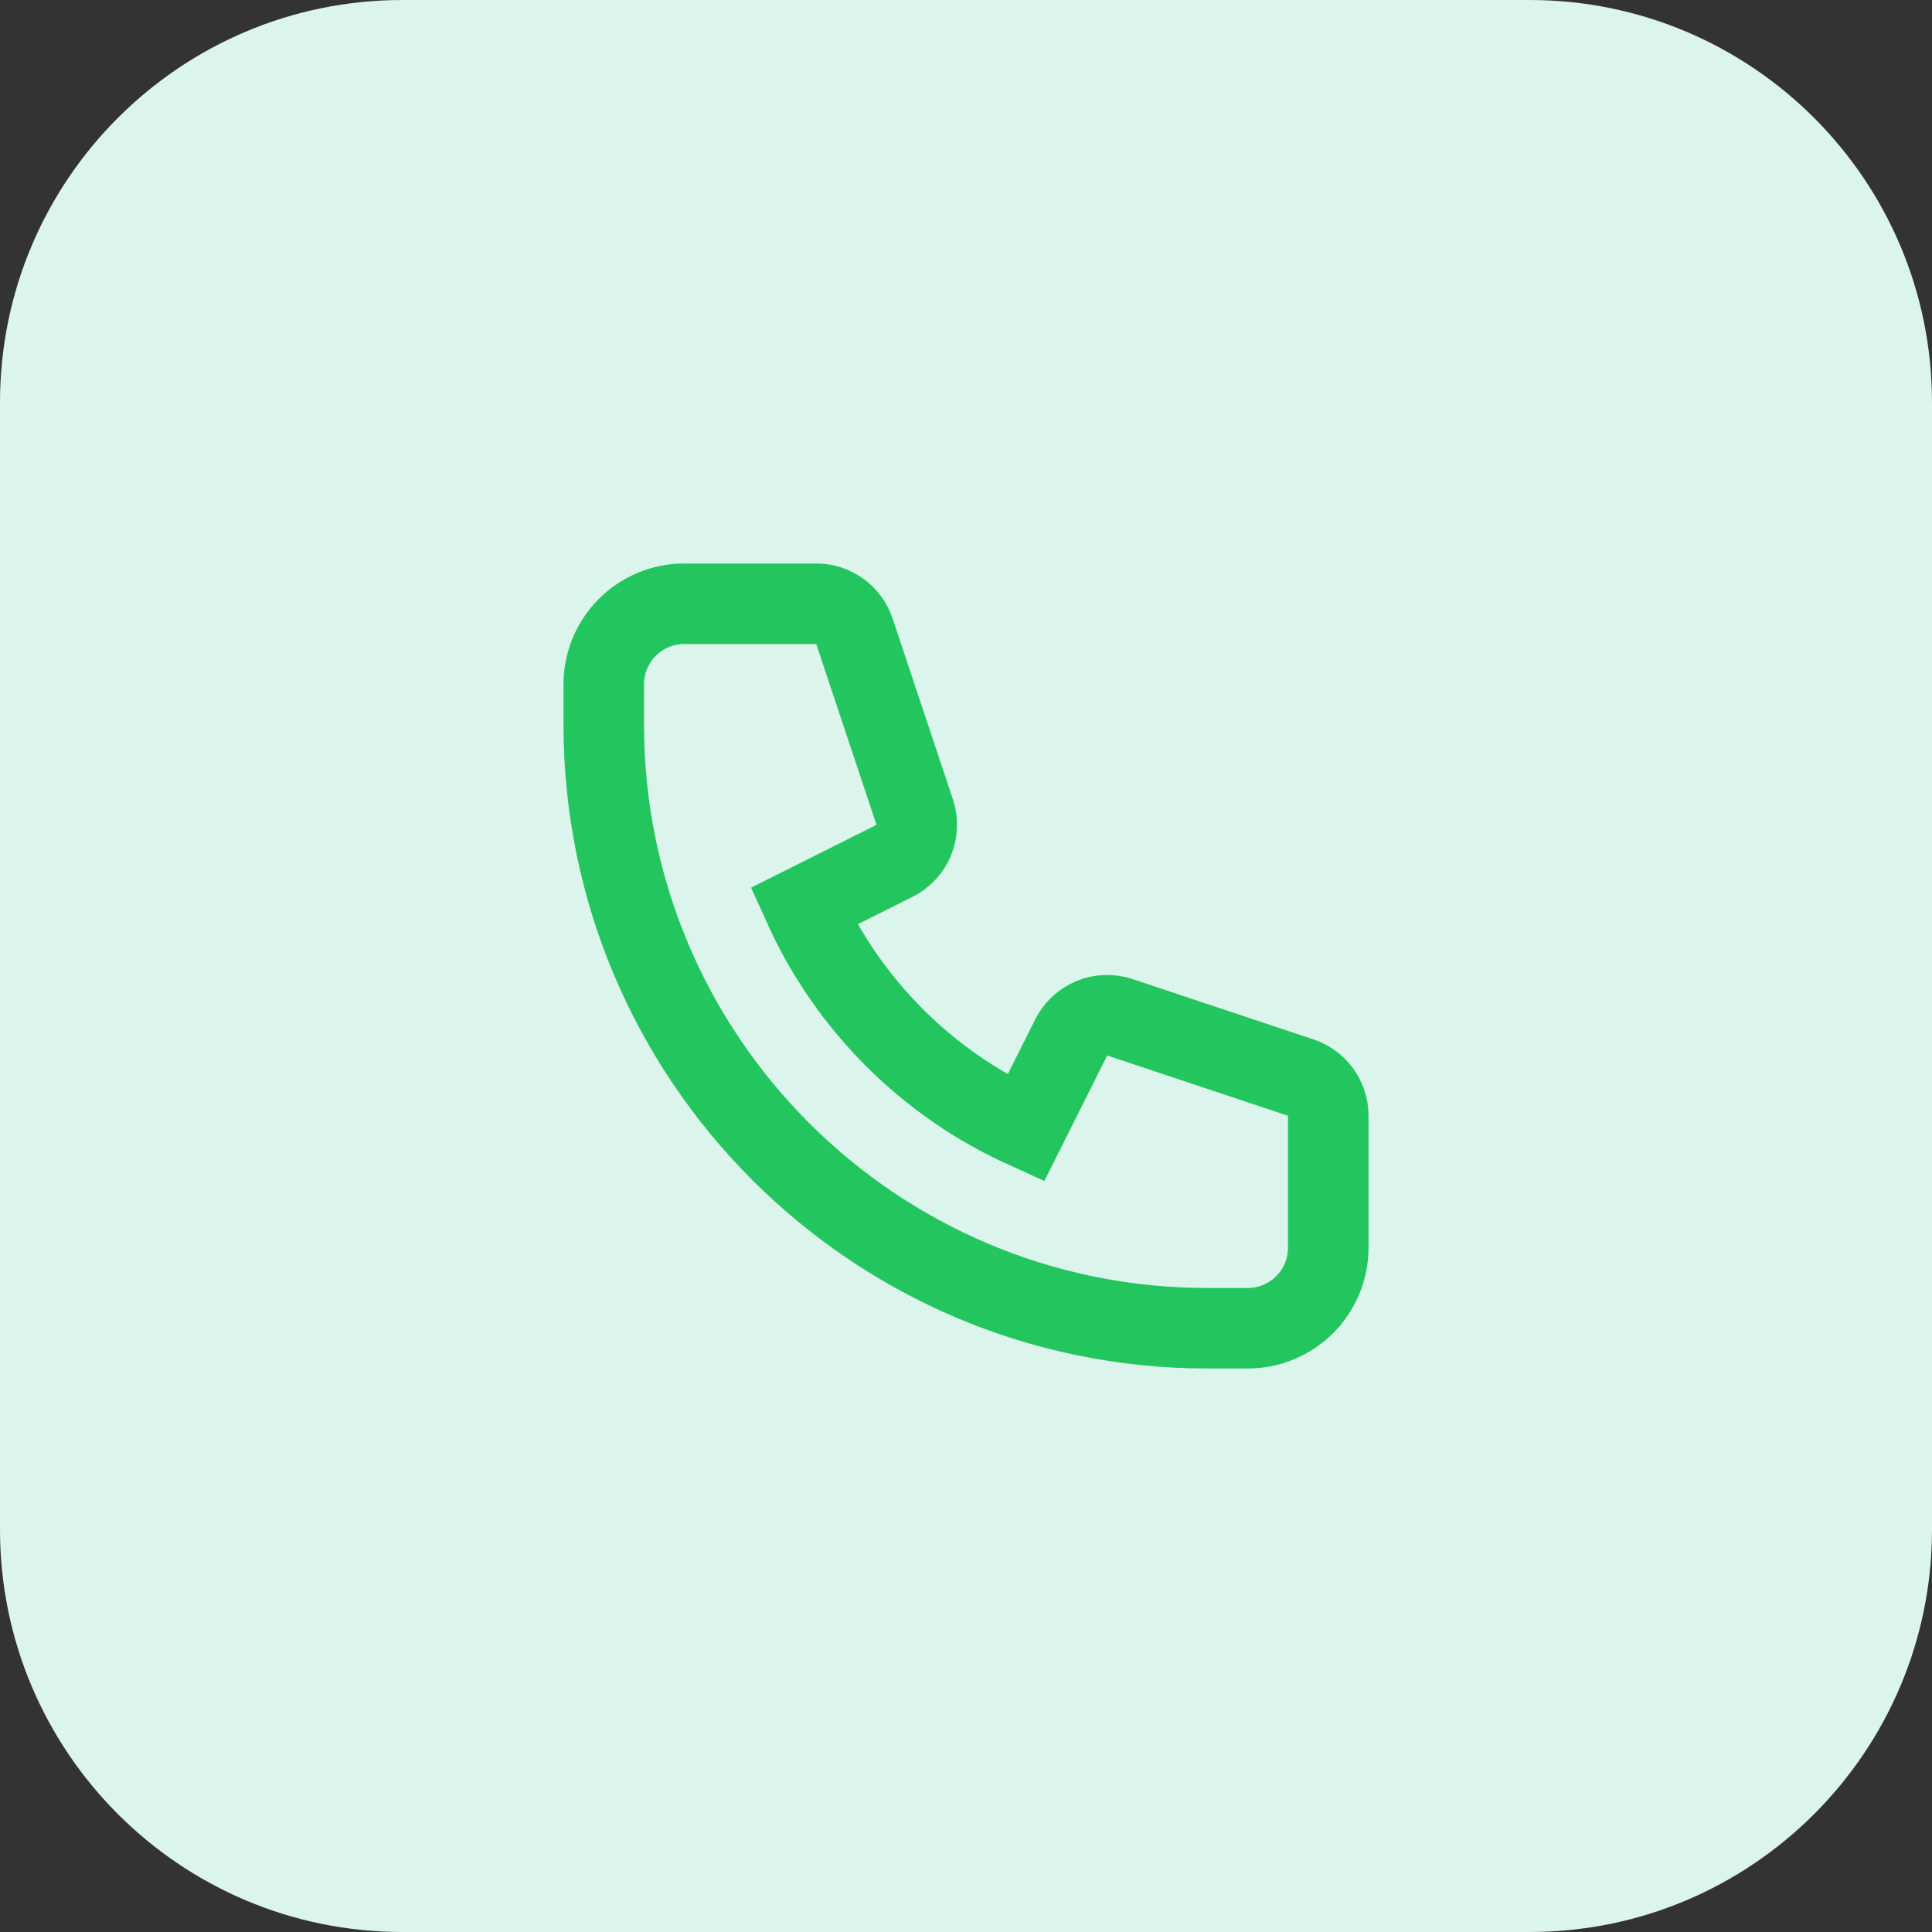
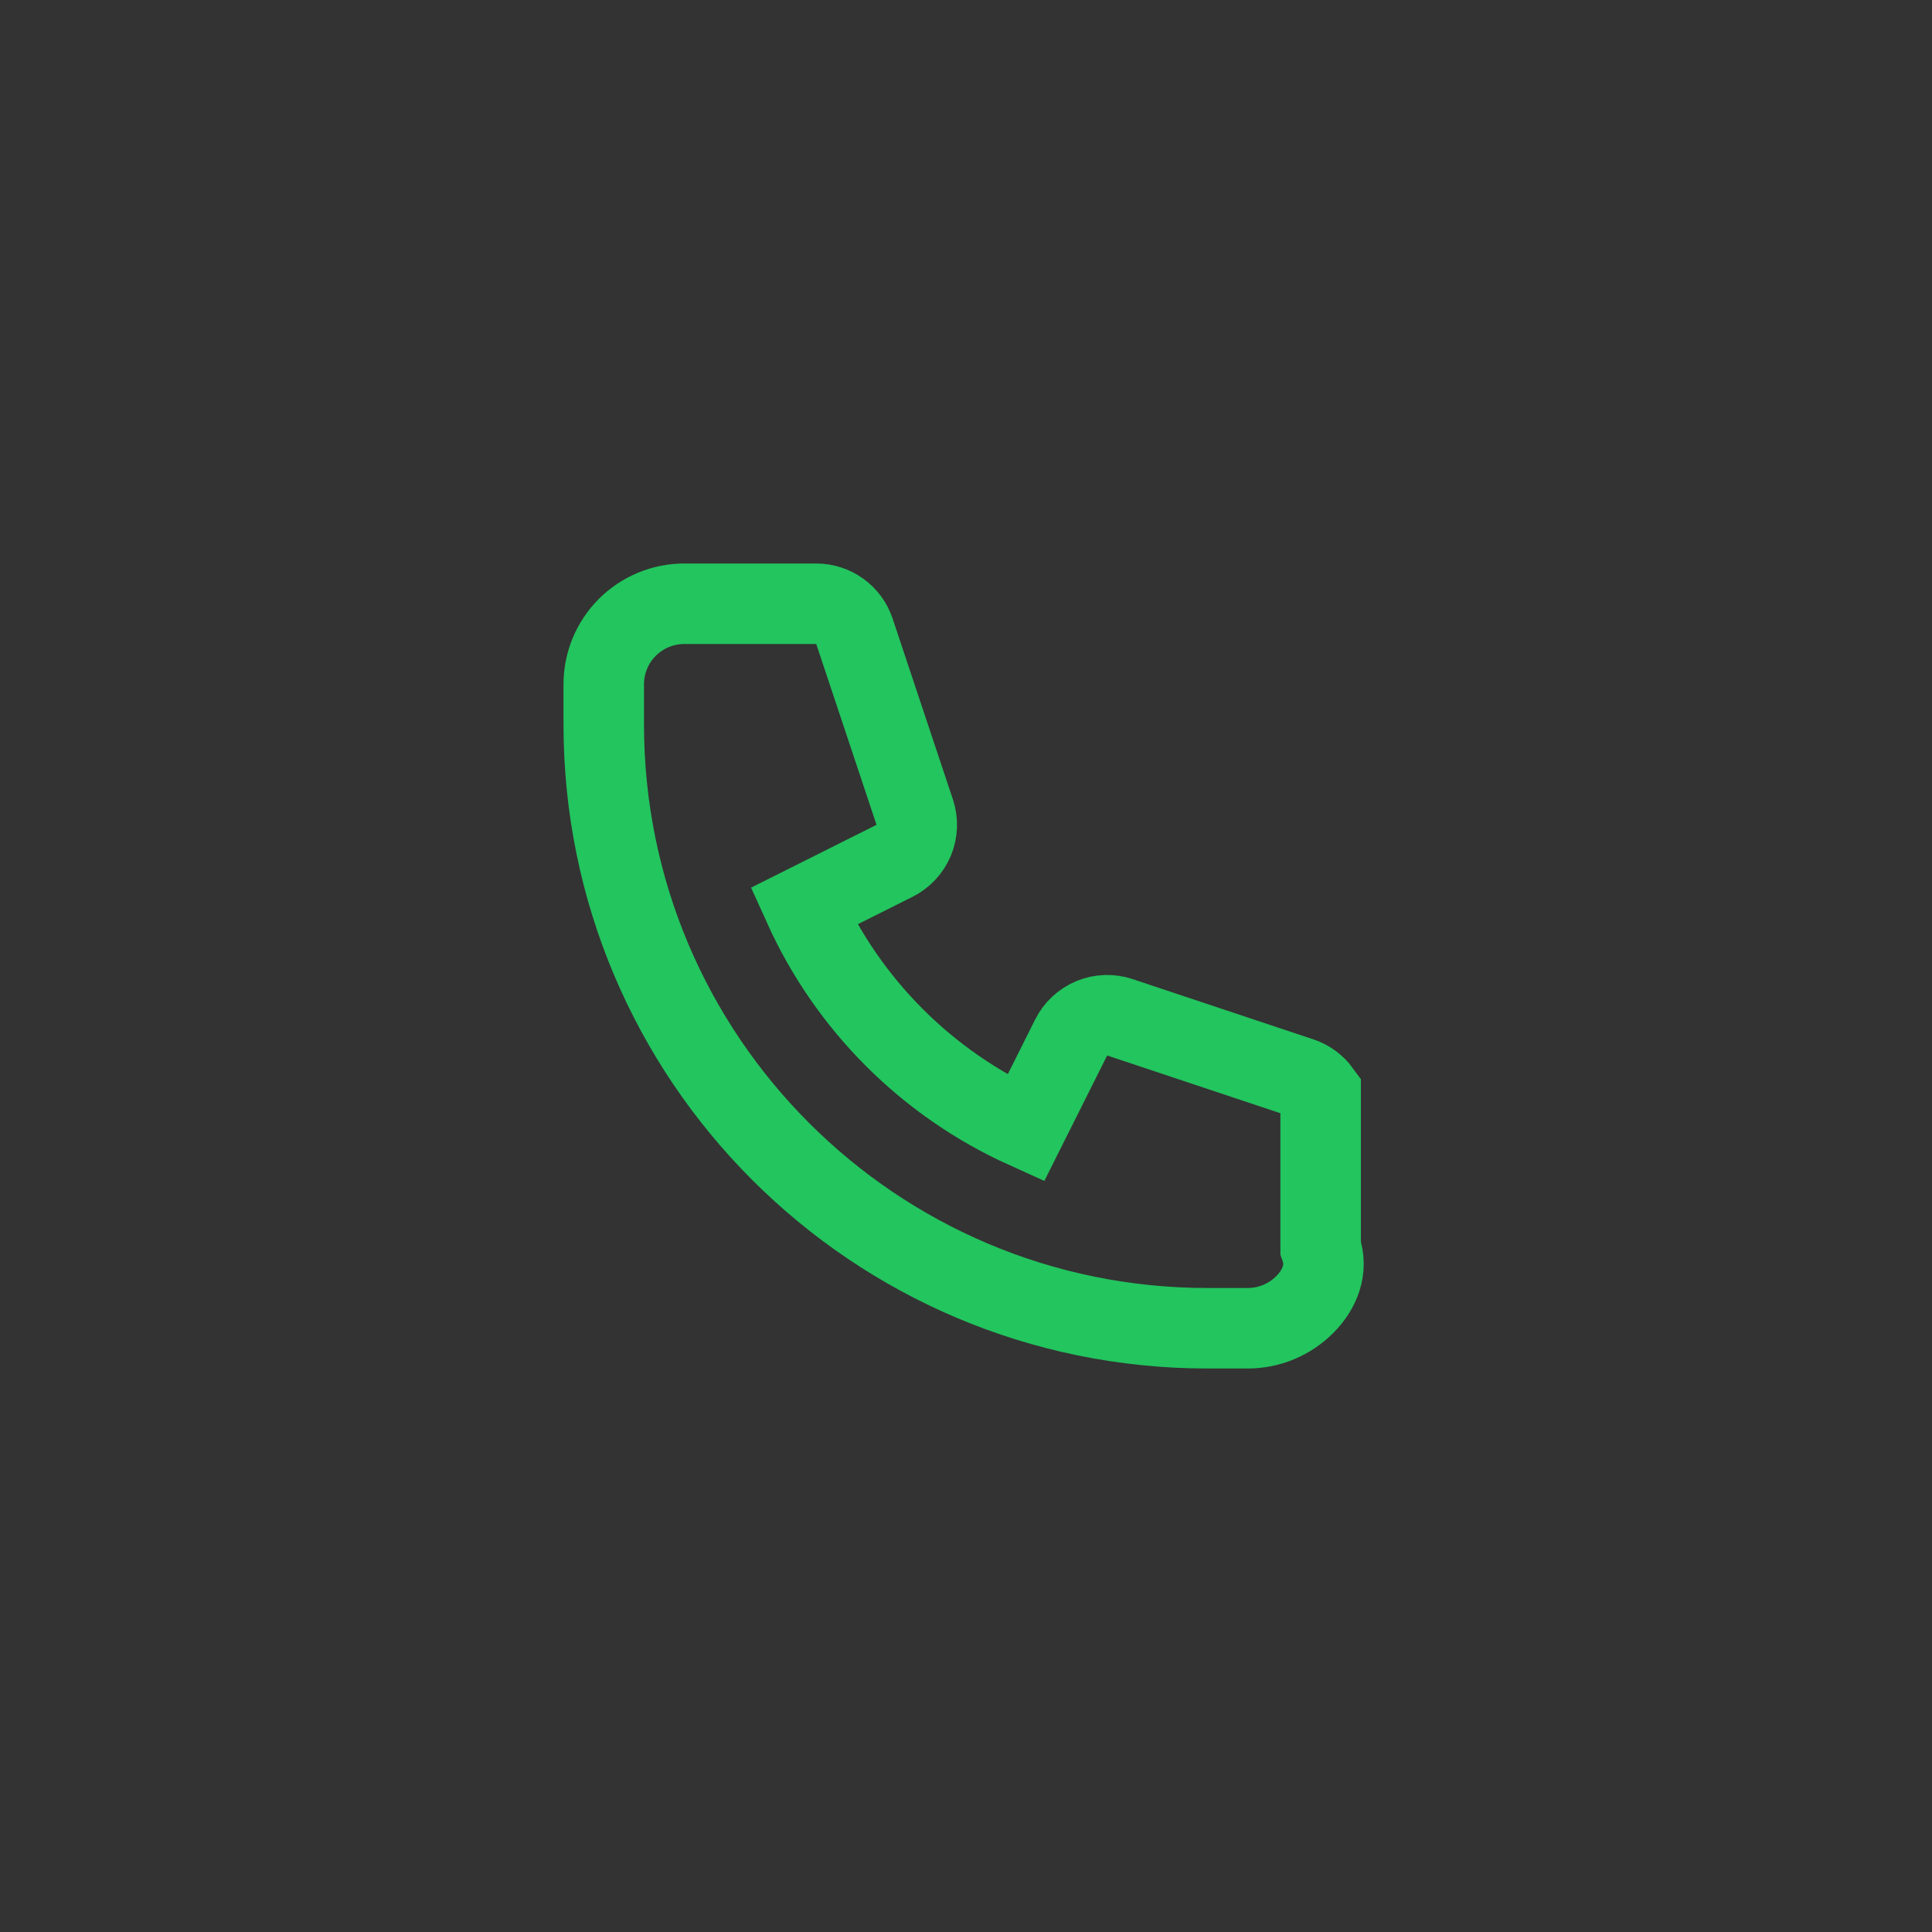
<svg xmlns="http://www.w3.org/2000/svg" fill="none" height="100%" overflow="visible" preserveAspectRatio="none" style="display: block;" viewBox="0 0 48 48" width="100%">
  <rect x="0" y="0" width="48" height="48" fill="#333333" stroke="none" />
  <g id="Container">
-     <path d="M0 10C0 4.477 4.477 0 10 0H38C43.523 0 48 4.477 48 10V38C48 43.523 43.523 48 38 48H10C4.477 48 0 43.523 0 38V10Z" fill="#DBF4EC" />
    <g id="Icon">
-       <path d="M15 17C15 16.47 15.211 15.961 15.586 15.586C15.961 15.211 16.47 15 17 15H20.28C20.49 15 20.694 15.066 20.864 15.189C21.035 15.312 21.162 15.485 21.228 15.684L22.726 20.177C22.802 20.405 22.793 20.653 22.701 20.876C22.608 21.098 22.439 21.279 22.224 21.387L19.967 22.517C21.073 24.965 23.035 26.927 25.483 28.033L26.613 25.776C26.721 25.561 26.902 25.392 27.124 25.299C27.347 25.207 27.595 25.198 27.823 25.274L32.316 26.772C32.515 26.838 32.688 26.966 32.811 27.136C32.934 27.306 33 27.511 33 27.721V31C33 31.53 32.789 32.039 32.414 32.414C32.039 32.789 31.53 33 31 33H30C21.716 33 15 26.284 15 18V17Z" id="Vector" stroke="#22C55E" stroke-linecap="round" stroke-width="2" />
+       <path d="M15 17C15 16.47 15.211 15.961 15.586 15.586C15.961 15.211 16.47 15 17 15H20.28C20.49 15 20.694 15.066 20.864 15.189C21.035 15.312 21.162 15.485 21.228 15.684L22.726 20.177C22.802 20.405 22.793 20.653 22.701 20.876C22.608 21.098 22.439 21.279 22.224 21.387L19.967 22.517C21.073 24.965 23.035 26.927 25.483 28.033L26.613 25.776C26.721 25.561 26.902 25.392 27.124 25.299C27.347 25.207 27.595 25.198 27.823 25.274L32.316 26.772C32.515 26.838 32.688 26.966 32.811 27.136V31C33 31.53 32.789 32.039 32.414 32.414C32.039 32.789 31.53 33 31 33H30C21.716 33 15 26.284 15 18V17Z" id="Vector" stroke="#22C55E" stroke-linecap="round" stroke-width="2" />
    </g>
  </g>
</svg>